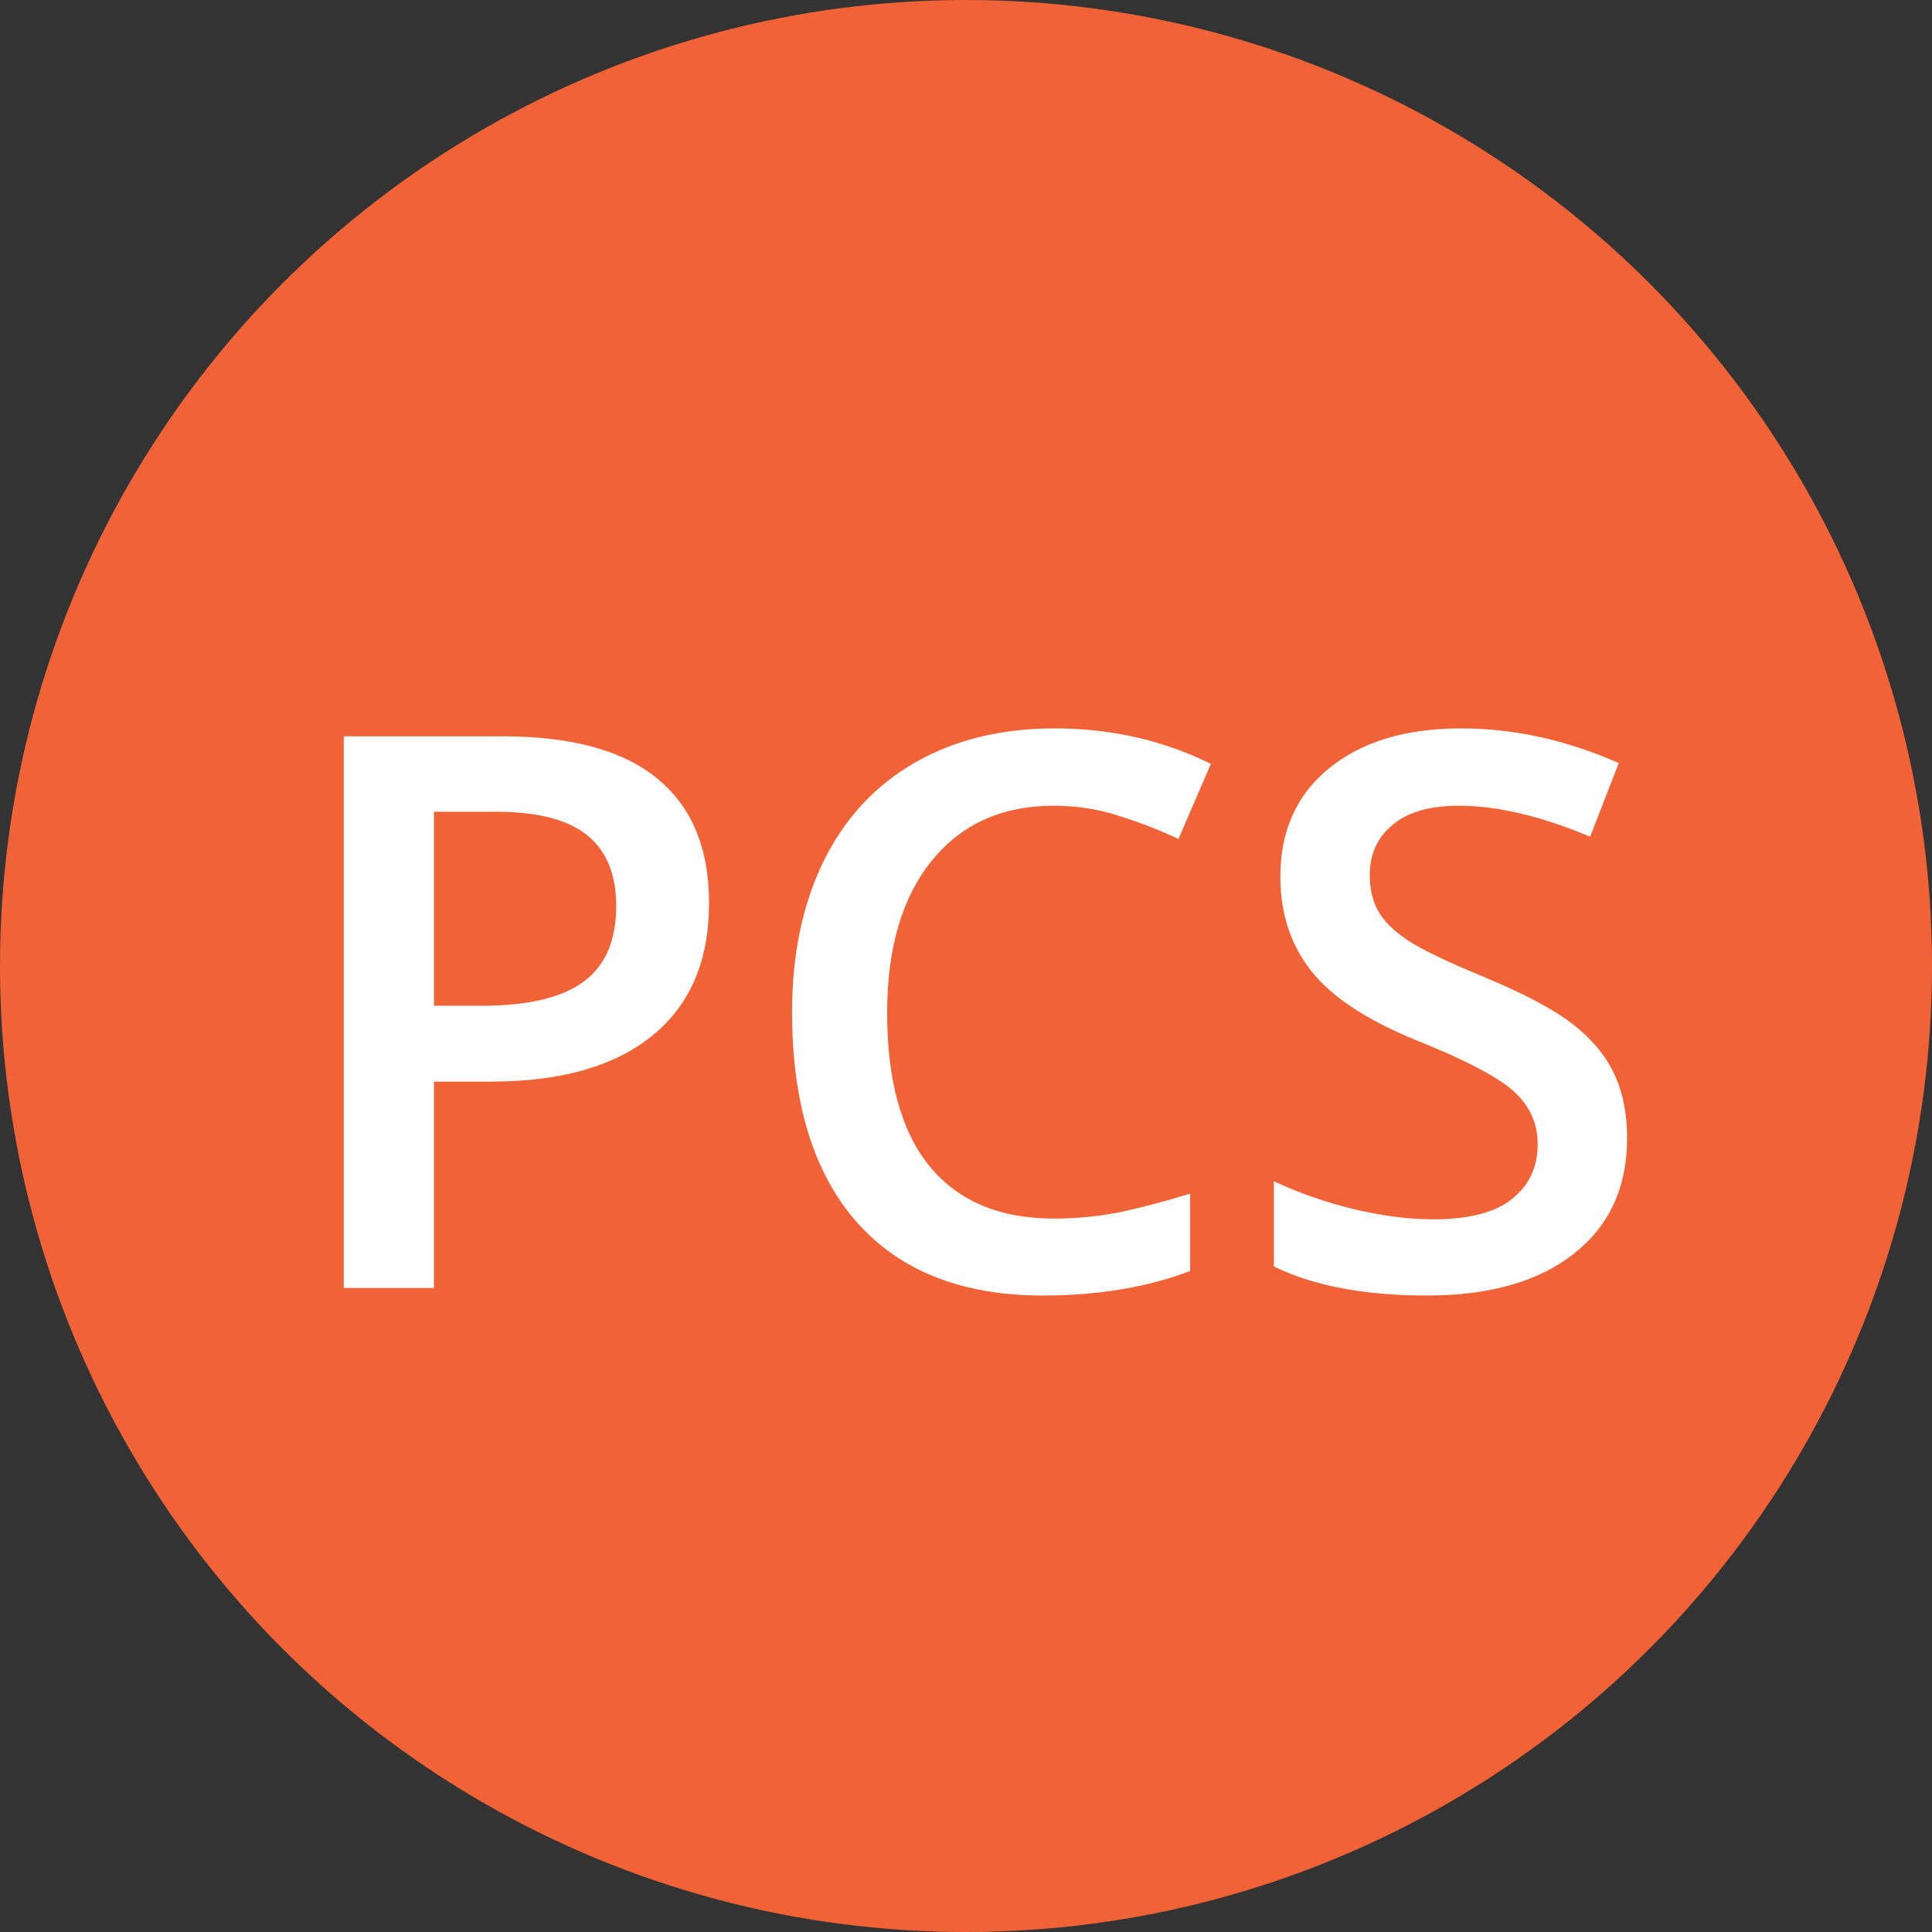
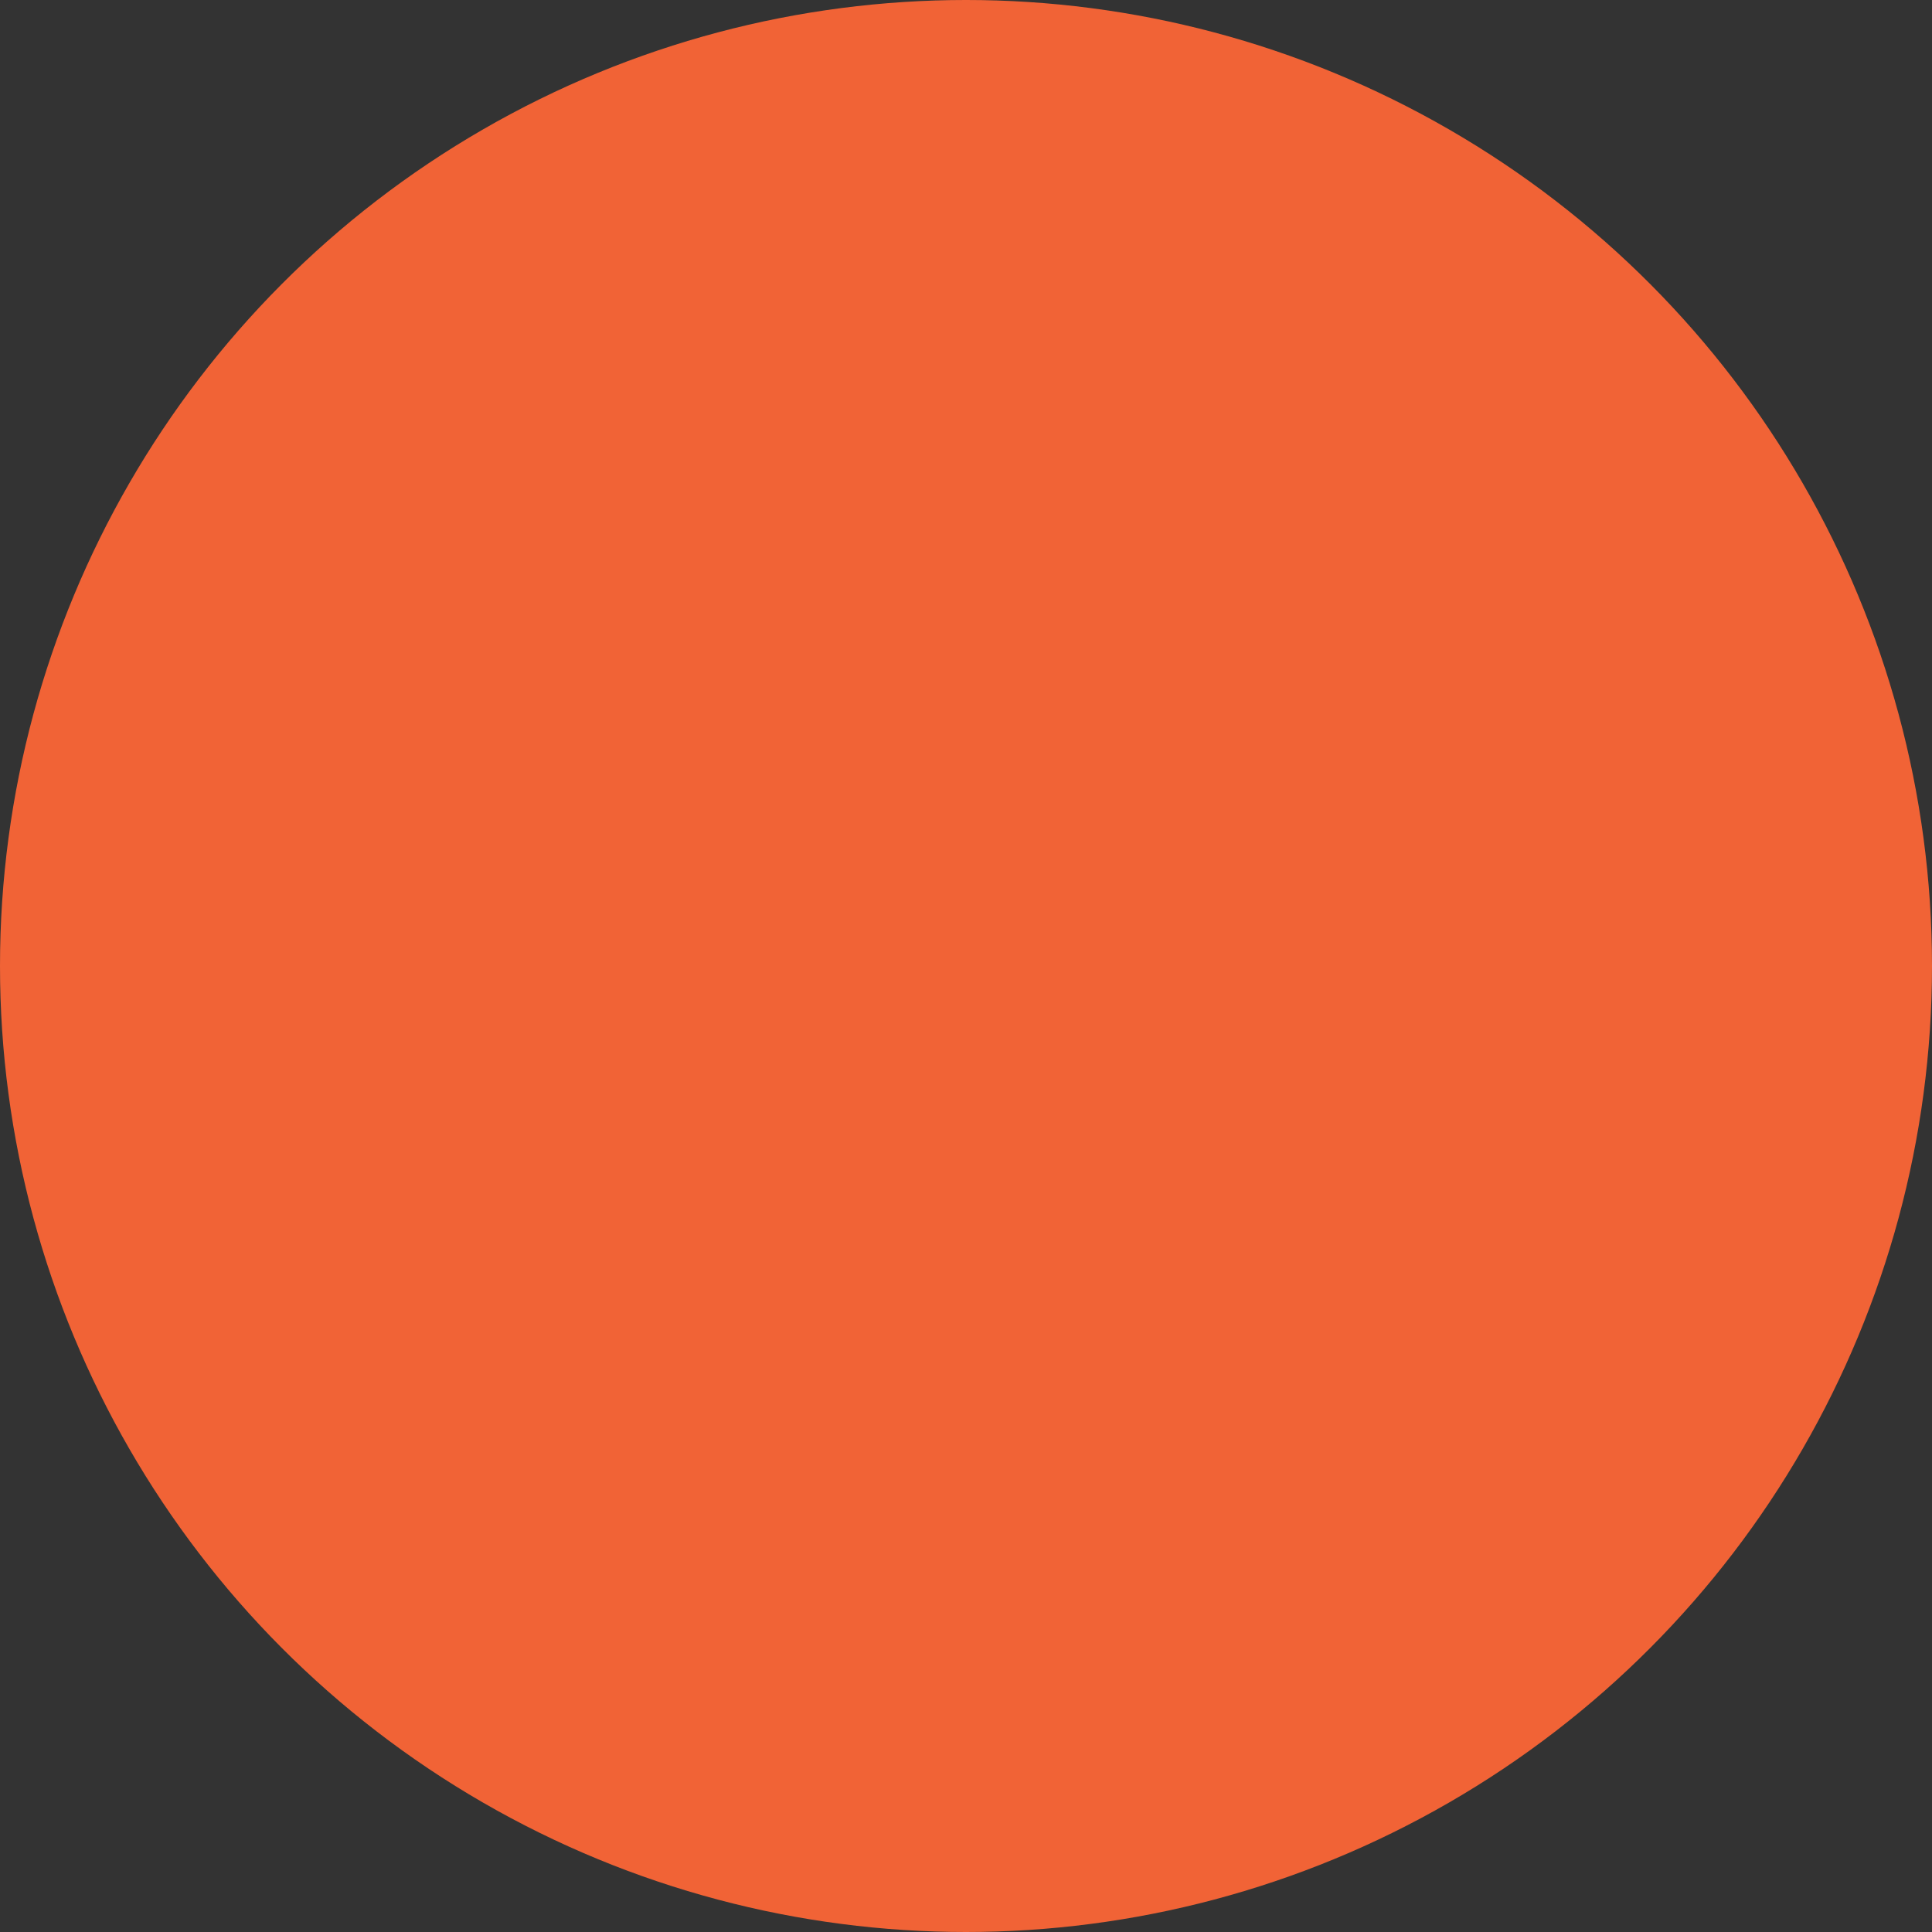
<svg xmlns="http://www.w3.org/2000/svg" width="60" height="60" viewBox="0 0 60 60" fill="none">
  <rect x="0" y="0" width="60" height="60" fill="#333333" stroke="none" />
  <circle cx="30" cy="30" r="30" fill="#F16336" />
-   <path d="M22.02 28.047C22.02 29.836 21.434 31.207 20.262 32.16C19.09 33.113 17.422 33.59 15.258 33.59H13.477V40H10.676V22.867H15.609C17.75 22.867 19.352 23.305 20.414 24.18C21.484 25.055 22.02 26.344 22.02 28.047ZM13.477 31.234H14.965C16.402 31.234 17.457 30.984 18.129 30.484C18.801 29.984 19.137 29.203 19.137 28.141C19.137 27.156 18.836 26.422 18.234 25.938C17.633 25.453 16.695 25.211 15.422 25.211H13.477V31.234ZM32.73 25.023C31.121 25.023 29.855 25.594 28.934 26.734C28.012 27.875 27.551 29.449 27.551 31.457C27.551 33.559 27.992 35.148 28.875 36.227C29.766 37.305 31.051 37.844 32.73 37.844C33.457 37.844 34.16 37.773 34.84 37.633C35.52 37.484 36.227 37.297 36.961 37.07V39.473C35.617 39.98 34.094 40.234 32.391 40.234C29.883 40.234 27.957 39.477 26.613 37.961C25.27 36.438 24.598 34.262 24.598 31.434C24.598 29.652 24.922 28.094 25.57 26.758C26.227 25.422 27.172 24.398 28.406 23.688C29.641 22.977 31.09 22.621 32.754 22.621C34.504 22.621 36.121 22.988 37.605 23.723L36.598 26.055C36.02 25.781 35.406 25.543 34.758 25.34C34.117 25.129 33.441 25.023 32.73 25.023ZM50.531 35.348C50.531 36.871 49.98 38.066 48.879 38.934C47.777 39.801 46.258 40.234 44.32 40.234C42.383 40.234 40.797 39.934 39.562 39.332V36.684C40.344 37.051 41.172 37.34 42.047 37.551C42.93 37.762 43.75 37.867 44.508 37.867C45.617 37.867 46.434 37.656 46.957 37.234C47.488 36.812 47.754 36.246 47.754 35.535C47.754 34.895 47.512 34.352 47.027 33.906C46.543 33.461 45.543 32.934 44.027 32.324C42.465 31.691 41.363 30.969 40.723 30.156C40.082 29.344 39.762 28.367 39.762 27.227C39.762 25.797 40.27 24.672 41.285 23.852C42.301 23.031 43.664 22.621 45.375 22.621C47.016 22.621 48.648 22.98 50.273 23.699L49.383 25.984C47.859 25.344 46.5 25.023 45.305 25.023C44.398 25.023 43.711 25.223 43.242 25.621C42.773 26.012 42.539 26.531 42.539 27.18C42.539 27.625 42.633 28.008 42.82 28.328C43.008 28.641 43.316 28.938 43.746 29.219C44.176 29.5 44.949 29.871 46.066 30.332C47.324 30.855 48.246 31.344 48.832 31.797C49.418 32.25 49.848 32.762 50.121 33.332C50.395 33.902 50.531 34.574 50.531 35.348Z" fill="white" />
</svg>